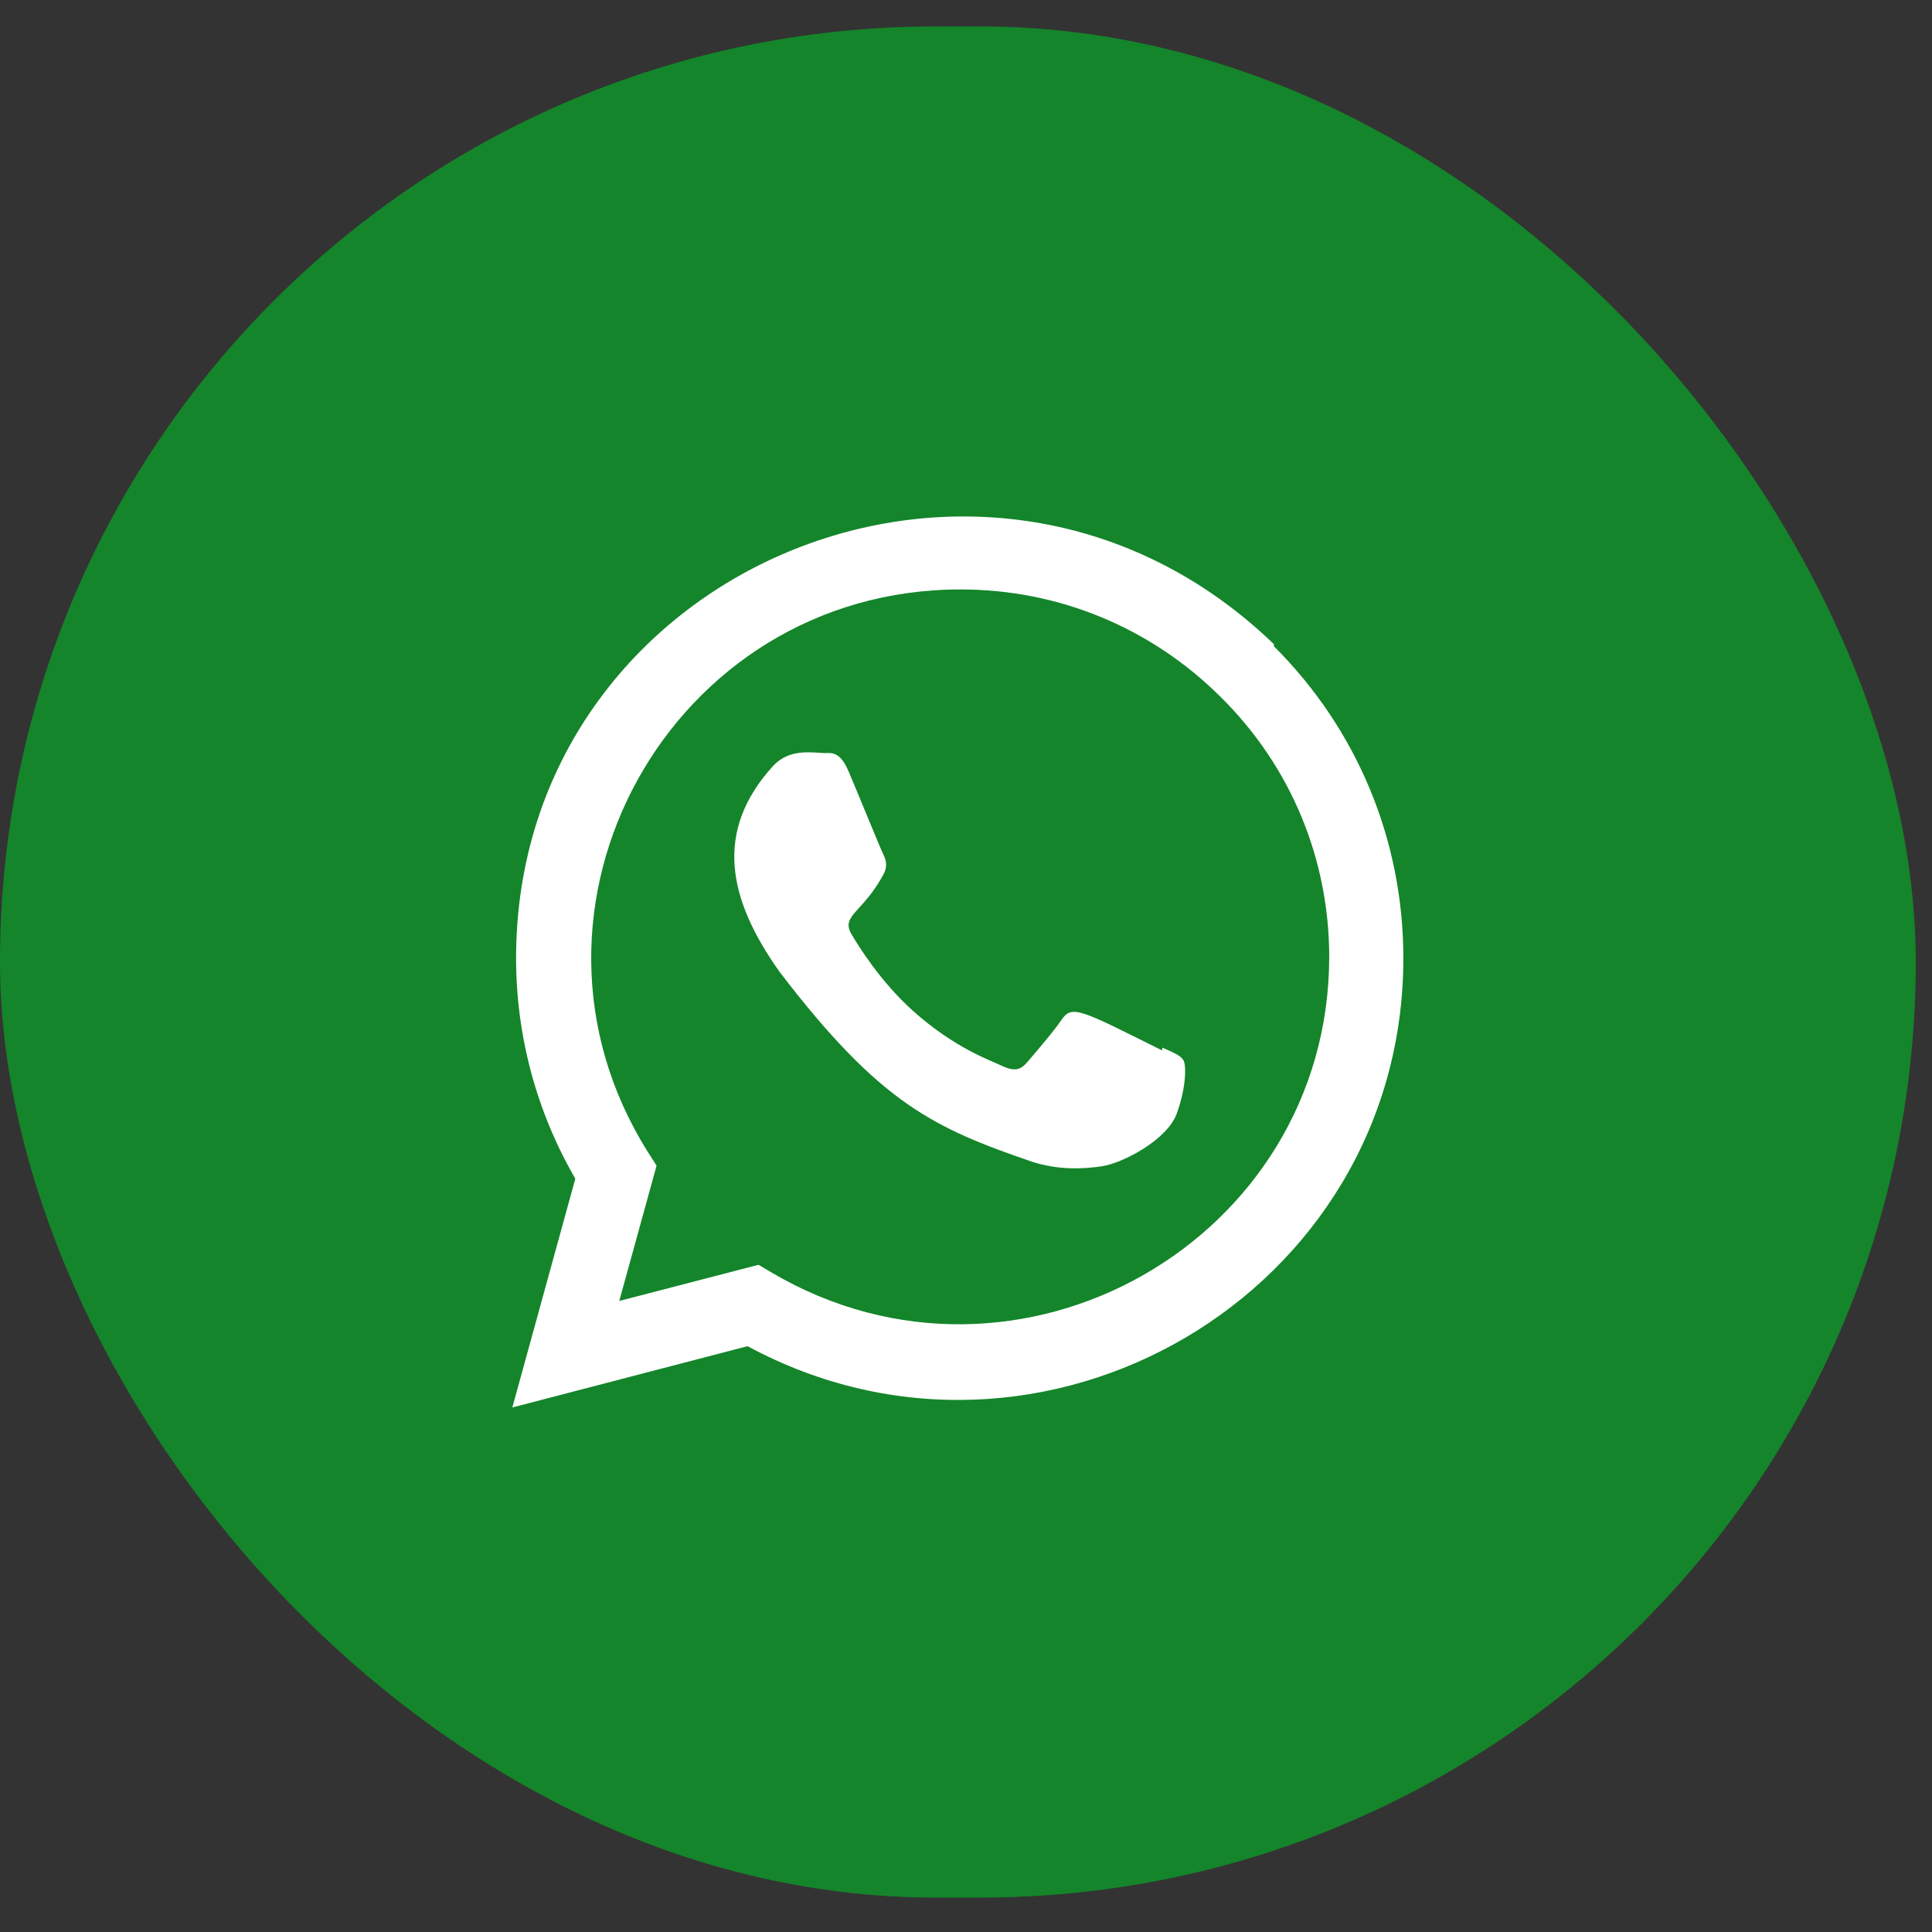
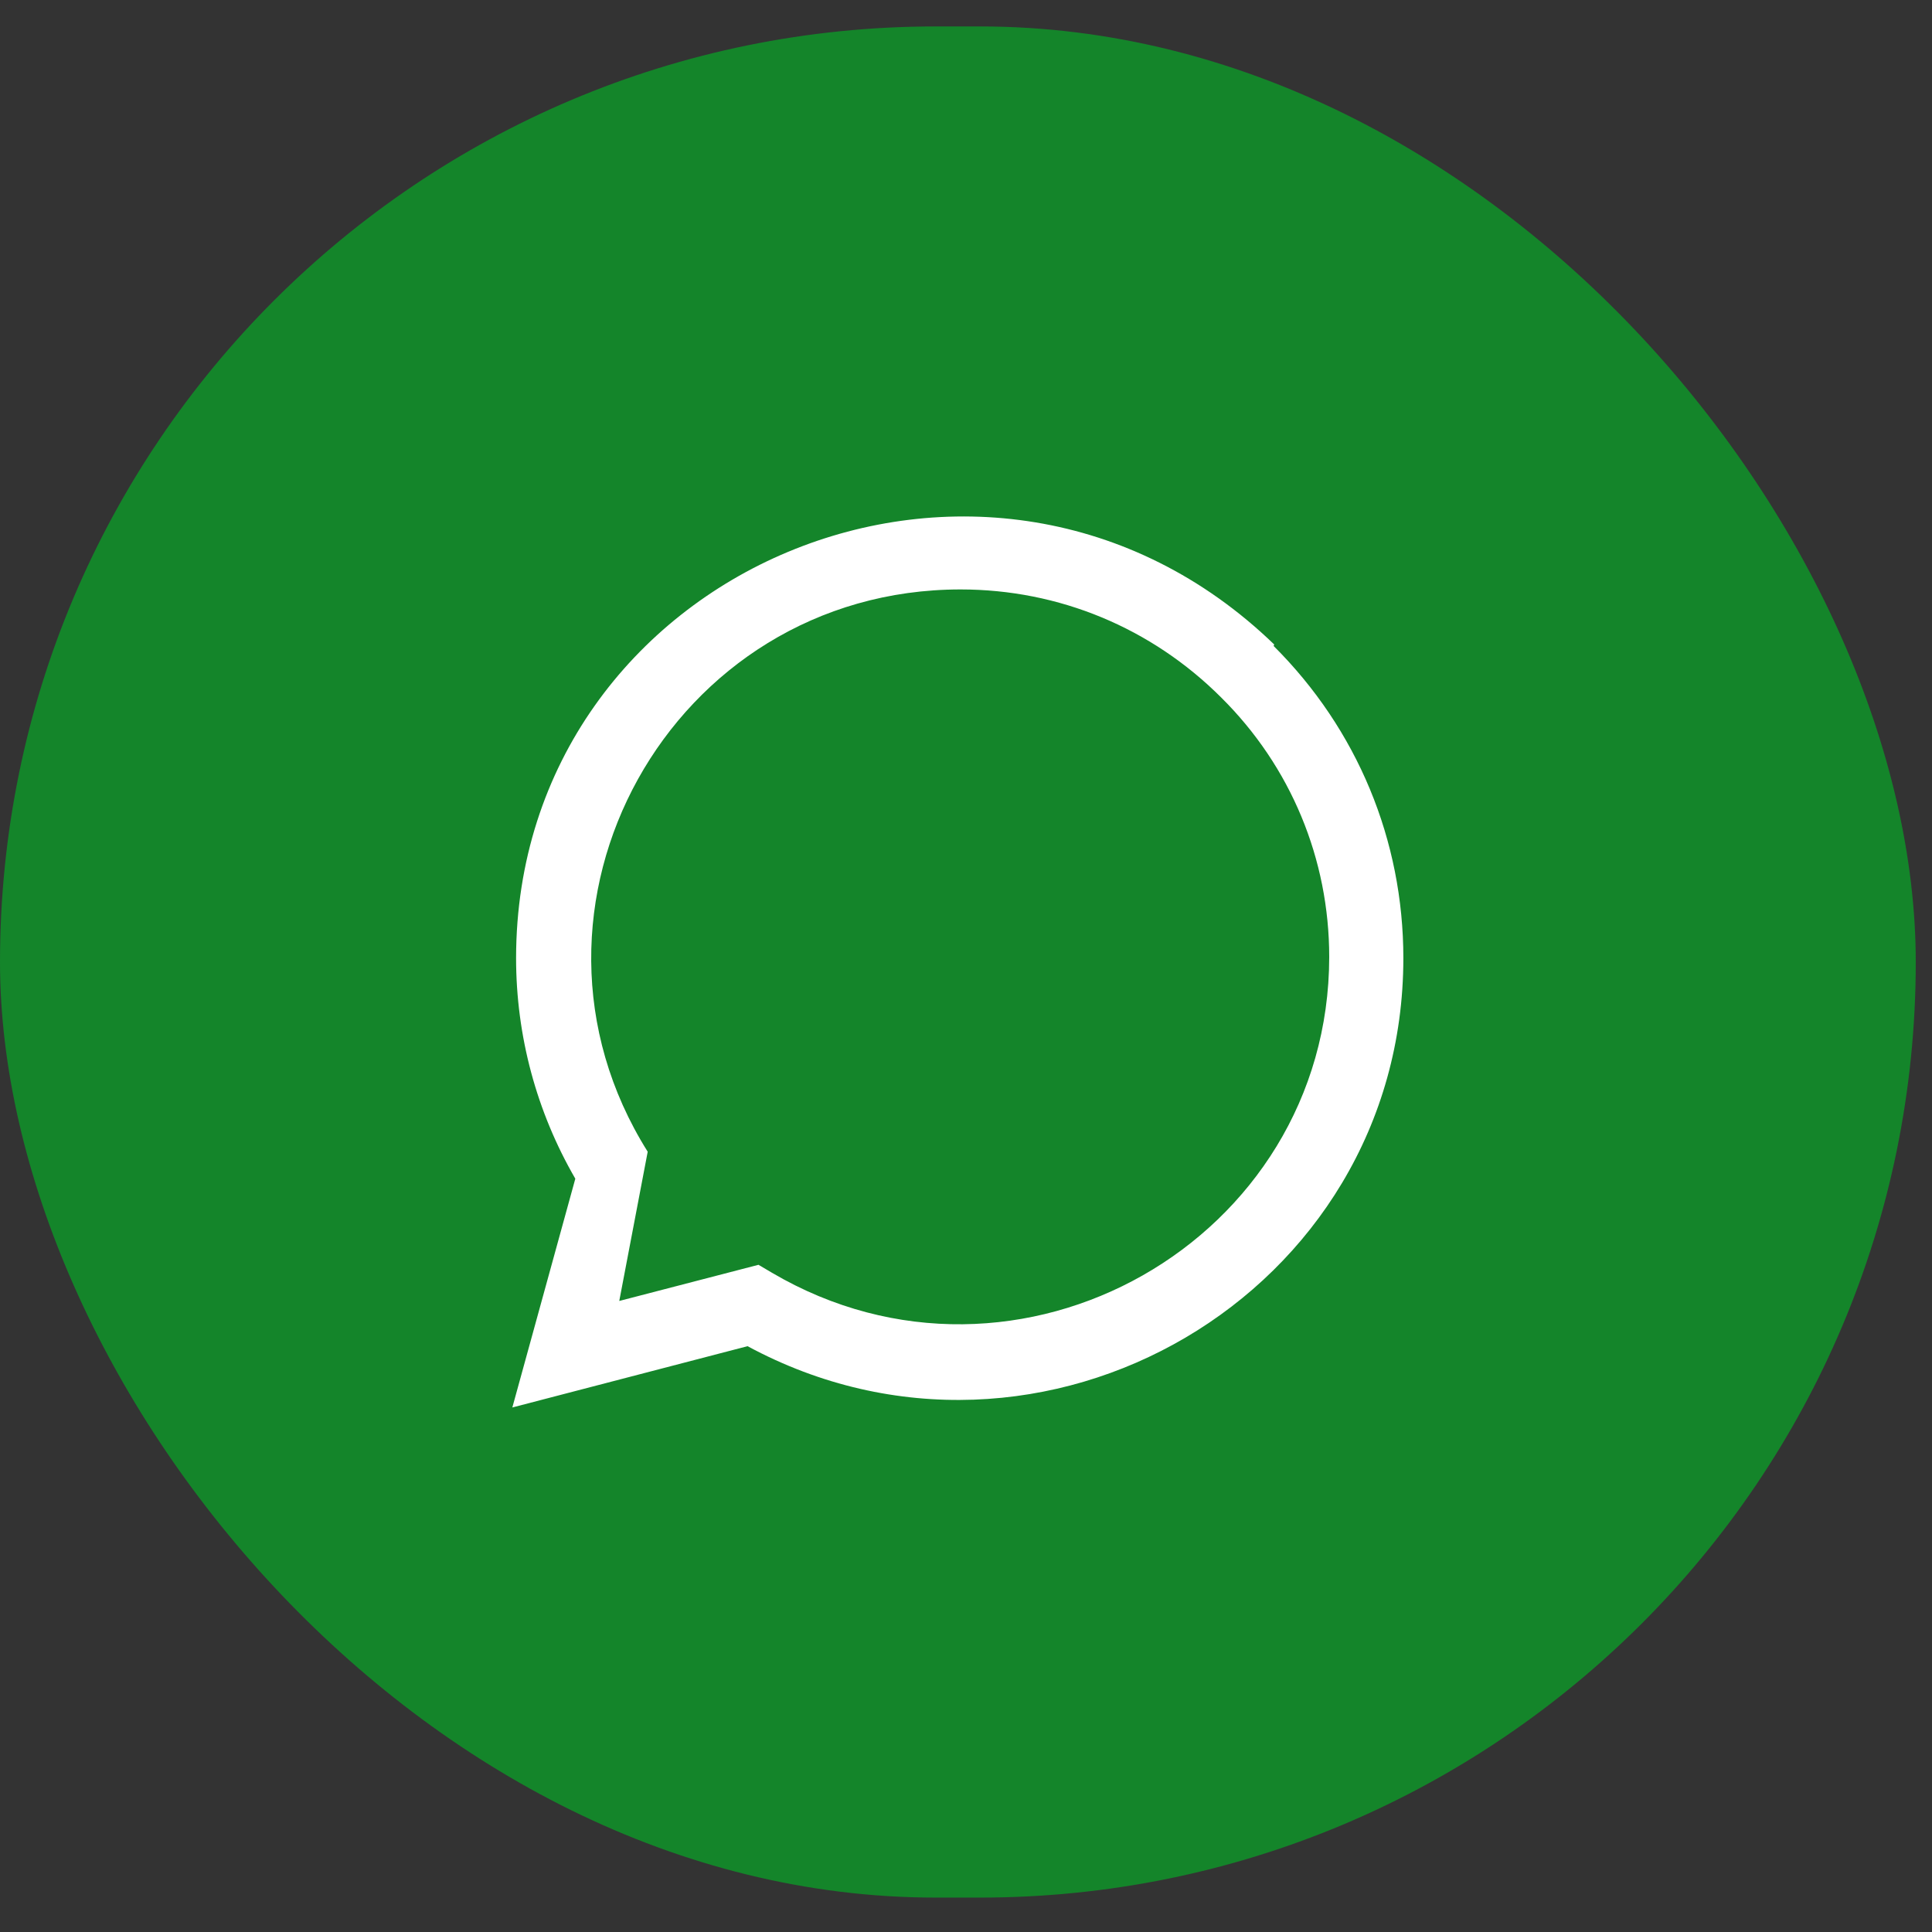
<svg xmlns="http://www.w3.org/2000/svg" width="32" height="32" viewBox="0 0 32 32" fill="none">
  <rect x="0" y="0" width="32" height="32" fill="#333333" stroke="none" />
  <rect y="0.438" width="31.731" height="30.992" rx="15.496" fill="#14852A" />
-   <path d="M19.253 17.352L19.247 17.398C17.895 16.724 17.753 16.634 17.579 16.896C17.457 17.078 17.105 17.489 16.998 17.611C16.891 17.731 16.784 17.74 16.601 17.657C16.416 17.565 15.824 17.371 15.123 16.744C14.577 16.255 14.211 15.656 14.102 15.471C13.922 15.16 14.299 15.116 14.642 14.466C14.704 14.337 14.673 14.236 14.627 14.144C14.581 14.052 14.214 13.148 14.06 12.788C13.912 12.428 13.761 12.474 13.647 12.474C13.293 12.443 13.034 12.448 12.806 12.685C11.813 13.776 12.063 14.902 12.913 16.098C14.582 18.282 15.471 18.685 17.097 19.243C17.536 19.383 17.936 19.363 18.253 19.317C18.606 19.262 19.339 18.874 19.492 18.441C19.649 18.007 19.649 17.647 19.603 17.564C19.558 17.481 19.437 17.435 19.253 17.352Z" fill="white" />
-   <path d="M21.105 10.675C16.376 6.105 8.552 9.42 8.548 15.868C8.548 17.157 8.886 18.413 9.529 19.523L8.486 23.312L12.382 22.297C17.243 24.922 23.242 21.436 23.244 15.871C23.244 13.918 22.482 12.08 21.095 10.699L21.105 10.675ZM22.016 15.851C22.012 20.545 16.86 23.476 12.785 21.08L12.563 20.949L10.257 21.548L10.875 19.307L10.728 19.076C8.192 15.039 11.106 9.763 15.91 9.763C17.542 9.763 19.073 10.4 20.227 11.553C21.38 12.696 22.016 14.228 22.016 15.851Z" fill="white" />
+   <path d="M21.105 10.675C16.376 6.105 8.552 9.42 8.548 15.868C8.548 17.157 8.886 18.413 9.529 19.523L8.486 23.312L12.382 22.297C17.243 24.922 23.242 21.436 23.244 15.871C23.244 13.918 22.482 12.08 21.095 10.699L21.105 10.675ZM22.016 15.851C22.012 20.545 16.86 23.476 12.785 21.08L12.563 20.949L10.257 21.548L10.728 19.076C8.192 15.039 11.106 9.763 15.91 9.763C17.542 9.763 19.073 10.4 20.227 11.553C21.38 12.696 22.016 14.228 22.016 15.851Z" fill="white" />
</svg>